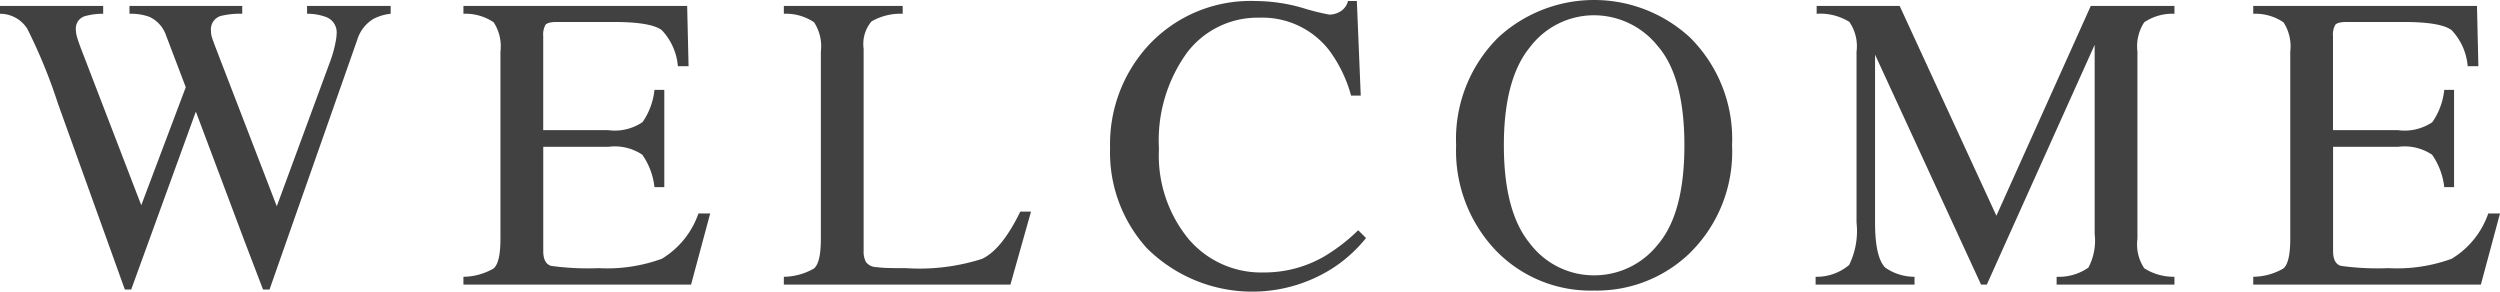
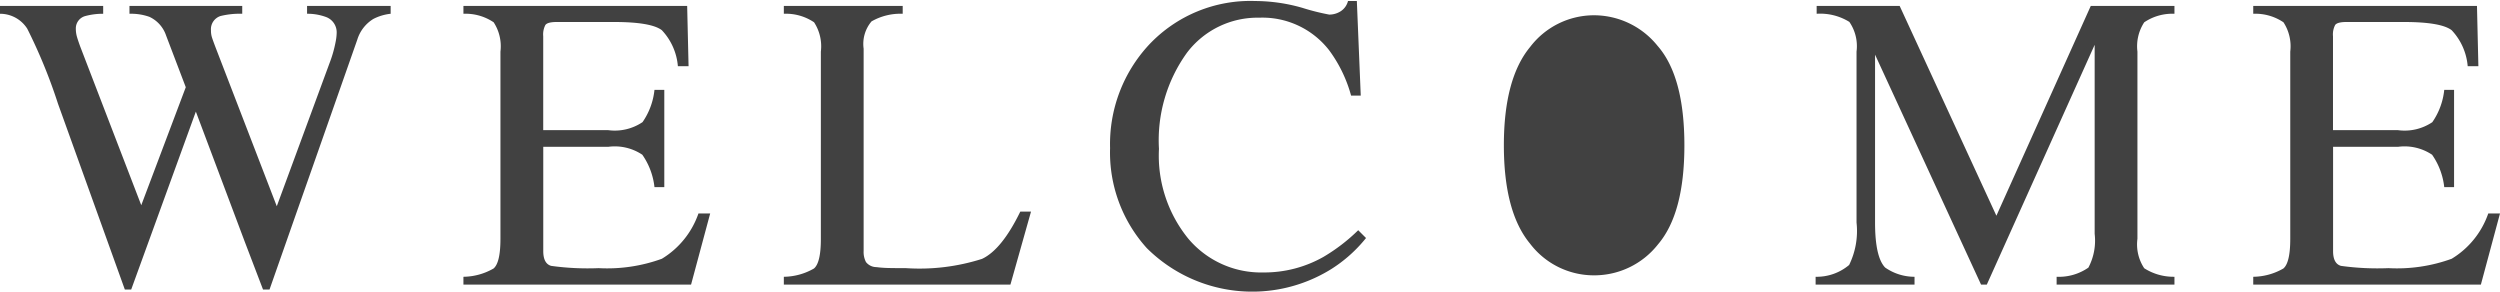
<svg xmlns="http://www.w3.org/2000/svg" width="178.091" height="20.771">
-   <path d="M7.35.425v.556a4.808 4.808 0 00-1.274.162.91.91 0 00-.674.908 2.067 2.067 0 00.08.571q.081.279.242.718l4.339 11.279 3.171-8.406-1.4-3.677a2.263 2.263 0 00-1.19-1.336A3.908 3.908 0 009.223.981V.425h8.033v.556a5.708 5.708 0 00-1.553.162.988.988 0 00-.674 1.025 1.623 1.623 0 00.059.461q.059.2.293.813l4.336 11.25 3.753-10.18a8.782 8.782 0 00.44-1.538 3.491 3.491 0 00.073-.616 1.161 1.161 0 00-.791-1.158 3.815 3.815 0 00-1.318-.22V.425h5.955v.556a3.493 3.493 0 00-1.23.367 2.623 2.623 0 00-1.143 1.467l-3.141 8.944L21.1 15.21l-1.9 5.415h-.463l-1.312-3.434-3.473-9.24-4.606 12.674h-.453l-2.235-6.214-2.531-7.034a37.736 37.736 0 00-2.186-5.334A2.294 2.294 0 000 .981V.425zm25.663 19.292a4.4 4.4 0 002.146-.59q.49-.415.491-2.106V3.677a3.127 3.127 0 00-.483-2.088 3.58 3.58 0 00-2.154-.608V.425h15.938l.1 4.292h-.761a4.249 4.249 0 00-1.143-2.566q-.762-.583-3.4-.584h-4.08q-.662 0-.816.213a1.451 1.451 0 00-.154.8v6.692h4.629a3.537 3.537 0 002.446-.572 4.91 4.91 0 00.85-2.3h.7v6.93h-.7a4.978 4.978 0 00-.865-2.307 3.525 3.525 0 00-2.431-.564H38.7v7.427q0 .894.564 1.054a18.979 18.979 0 003.382.162 11.392 11.392 0 004.5-.667 6.1 6.1 0 002.61-3.23h.835l-1.362 5.068H33.013zm22.825 0a4.4 4.4 0 002.146-.59q.492-.415.491-2.106V3.677a3.127 3.127 0 00-.483-2.088 3.577 3.577 0 00-2.154-.608V.425h8.467v.556a4.148 4.148 0 00-2.219.542 2.484 2.484 0 00-.564 1.949v14.414a1.543 1.543 0 00.168.783.944.944 0 00.741.359c.225.03.462.049.712.059s.716.015 1.4.015a14.661 14.661 0 005.412-.66q1.409-.659 2.728-3.369h.763l-1.467 5.2H55.838zM92.77.557a16.459 16.459 0 001.919.483A1.516 1.516 0 0095.5.806a1.225 1.225 0 00.527-.733h.63l.278 6.739h-.688a9.727 9.727 0 00-1.568-3.238 6.019 6.019 0 00-4.971-2.314 6.306 6.306 0 00-5.148 2.49 10.661 10.661 0 00-2 6.855 9.371 9.371 0 002.1 6.409 6.775 6.775 0 005.325 2.395 8.553 8.553 0 004.294-1.109 12.891 12.891 0 002.475-1.9l.557.556a10.047 10.047 0 01-2.476 2.212A10.653 10.653 0 0181.7 17.681a10.151 10.151 0 01-2.622-7.134 10.388 10.388 0 012.768-7.354A9.909 9.909 0 0189.43.073a12.252 12.252 0 013.34.484zm13.978 2.094a10.073 10.073 0 0113.637.015 10.171 10.171 0 013 7.69 10.088 10.088 0 01-3.105 7.764 9.541 9.541 0 01-6.724 2.578 9.37 9.37 0 01-7-2.856 10.3 10.3 0 01-2.827-7.486 10.193 10.193 0 013.019-7.705zm2.243 14.7a5.712 5.712 0 004.575 2.263 5.773 5.773 0 004.539-2.2q1.884-2.205 1.885-7.054 0-4.906-1.907-7.089a5.818 5.818 0 00-4.517-2.183A5.721 5.721 0 00109 3.347q-1.871 2.264-1.87 7.009t1.861 6.995zm20.347 2.366a3.591 3.591 0 002.388-.842 5.493 5.493 0 00.527-3.022V3.675a3.04 3.04 0 00-.512-2.115 3.944 3.944 0 00-2.329-.579V.425h5.914l6.89 14.943L148.938.425h5.962v.556a3.573 3.573 0 00-2.153.608 3.114 3.114 0 00-.484 2.086v13.334a3.076 3.076 0 00.484 2.1 3.875 3.875 0 002.153.607v.556h-8.394v-.556a3.683 3.683 0 002.264-.652 4.123 4.123 0 00.446-2.407V3.192l-7.683 17.081h-.41l-7.551-16.379v11.959q0 2.459.718 3.205a3.648 3.648 0 002.094.659v.556h-7.046zm31.175 0a4.4 4.4 0 002.146-.59q.49-.415.491-2.106V3.677a3.127 3.127 0 00-.483-2.088 3.58 3.58 0 00-2.154-.608V.425h15.938l.1 4.292h-.761a4.249 4.249 0 00-1.143-2.566q-.762-.583-3.4-.584h-4.083q-.662 0-.816.213a1.451 1.451 0 00-.154.8v6.692h4.629a3.537 3.537 0 002.446-.568 4.91 4.91 0 00.85-2.3h.7v6.926h-.7a4.978 4.978 0 00-.865-2.307 3.525 3.525 0 00-2.431-.564H166.2v7.427q0 .894.564 1.054a18.979 18.979 0 003.382.162 11.392 11.392 0 004.5-.667 6.1 6.1 0 002.61-3.23h.835l-1.362 5.068h-16.216z" fill="#414141" data-name="レイヤー 2" />
+   <path d="M7.35.425v.556a4.808 4.808 0 00-1.274.162.91.91 0 00-.674.908 2.067 2.067 0 00.08.571q.081.279.242.718l4.339 11.279 3.171-8.406-1.4-3.677a2.263 2.263 0 00-1.19-1.336A3.908 3.908 0 009.223.981V.425h8.033v.556a5.708 5.708 0 00-1.553.162.988.988 0 00-.674 1.025 1.623 1.623 0 00.059.461q.059.2.293.813l4.336 11.25 3.753-10.18a8.782 8.782 0 00.44-1.538 3.491 3.491 0 00.073-.616 1.161 1.161 0 00-.791-1.158 3.815 3.815 0 00-1.318-.22V.425h5.955v.556a3.493 3.493 0 00-1.23.367 2.623 2.623 0 00-1.143 1.467l-3.141 8.944L21.1 15.21l-1.9 5.415h-.463l-1.312-3.434-3.473-9.24-4.606 12.674h-.453l-2.235-6.214-2.531-7.034a37.736 37.736 0 00-2.186-5.334A2.294 2.294 0 000 .981V.425zm25.663 19.292a4.4 4.4 0 002.146-.59q.49-.415.491-2.106V3.677a3.127 3.127 0 00-.483-2.088 3.58 3.58 0 00-2.154-.608V.425h15.938l.1 4.292h-.761a4.249 4.249 0 00-1.143-2.566q-.762-.583-3.4-.584h-4.08q-.662 0-.816.213a1.451 1.451 0 00-.154.8v6.692h4.629a3.537 3.537 0 002.446-.572 4.91 4.91 0 00.85-2.3h.7v6.93h-.7a4.978 4.978 0 00-.865-2.307 3.525 3.525 0 00-2.431-.564H38.7v7.427q0 .894.564 1.054a18.979 18.979 0 003.382.162 11.392 11.392 0 004.5-.667 6.1 6.1 0 002.61-3.23h.835l-1.362 5.068H33.013zm22.825 0a4.4 4.4 0 002.146-.59q.492-.415.491-2.106V3.677a3.127 3.127 0 00-.483-2.088 3.577 3.577 0 00-2.154-.608V.425h8.467v.556a4.148 4.148 0 00-2.219.542 2.484 2.484 0 00-.564 1.949v14.414a1.543 1.543 0 00.168.783.944.944 0 00.741.359c.225.03.462.049.712.059s.716.015 1.4.015a14.661 14.661 0 005.412-.66q1.409-.659 2.728-3.369h.763l-1.467 5.2H55.838zM92.77.557a16.459 16.459 0 001.919.483A1.516 1.516 0 0095.5.806a1.225 1.225 0 00.527-.733h.63l.278 6.739h-.688a9.727 9.727 0 00-1.568-3.238 6.019 6.019 0 00-4.971-2.314 6.306 6.306 0 00-5.148 2.49 10.661 10.661 0 00-2 6.855 9.371 9.371 0 002.1 6.409 6.775 6.775 0 005.325 2.395 8.553 8.553 0 004.294-1.109 12.891 12.891 0 002.475-1.9l.557.556a10.047 10.047 0 01-2.476 2.212A10.653 10.653 0 0181.7 17.681a10.151 10.151 0 01-2.622-7.134 10.388 10.388 0 012.768-7.354A9.909 9.909 0 0189.43.073a12.252 12.252 0 013.34.484zm13.978 2.094zm2.243 14.7a5.712 5.712 0 004.575 2.263 5.773 5.773 0 004.539-2.2q1.884-2.205 1.885-7.054 0-4.906-1.907-7.089a5.818 5.818 0 00-4.517-2.183A5.721 5.721 0 00109 3.347q-1.871 2.264-1.87 7.009t1.861 6.995zm20.347 2.366a3.591 3.591 0 002.388-.842 5.493 5.493 0 00.527-3.022V3.675a3.04 3.04 0 00-.512-2.115 3.944 3.944 0 00-2.329-.579V.425h5.914l6.89 14.943L148.938.425h5.962v.556a3.573 3.573 0 00-2.153.608 3.114 3.114 0 00-.484 2.086v13.334a3.076 3.076 0 00.484 2.1 3.875 3.875 0 002.153.607v.556h-8.394v-.556a3.683 3.683 0 002.264-.652 4.123 4.123 0 00.446-2.407V3.192l-7.683 17.081h-.41l-7.551-16.379v11.959q0 2.459.718 3.205a3.648 3.648 0 002.094.659v.556h-7.046zm31.175 0a4.4 4.4 0 002.146-.59q.49-.415.491-2.106V3.677a3.127 3.127 0 00-.483-2.088 3.58 3.58 0 00-2.154-.608V.425h15.938l.1 4.292h-.761a4.249 4.249 0 00-1.143-2.566q-.762-.583-3.4-.584h-4.083q-.662 0-.816.213a1.451 1.451 0 00-.154.8v6.692h4.629a3.537 3.537 0 002.446-.568 4.91 4.91 0 00.85-2.3h.7v6.926h-.7a4.978 4.978 0 00-.865-2.307 3.525 3.525 0 00-2.431-.564H166.2v7.427q0 .894.564 1.054a18.979 18.979 0 003.382.162 11.392 11.392 0 004.5-.667 6.1 6.1 0 002.61-3.23h.835l-1.362 5.068h-16.216z" fill="#414141" data-name="レイヤー 2" />
</svg>